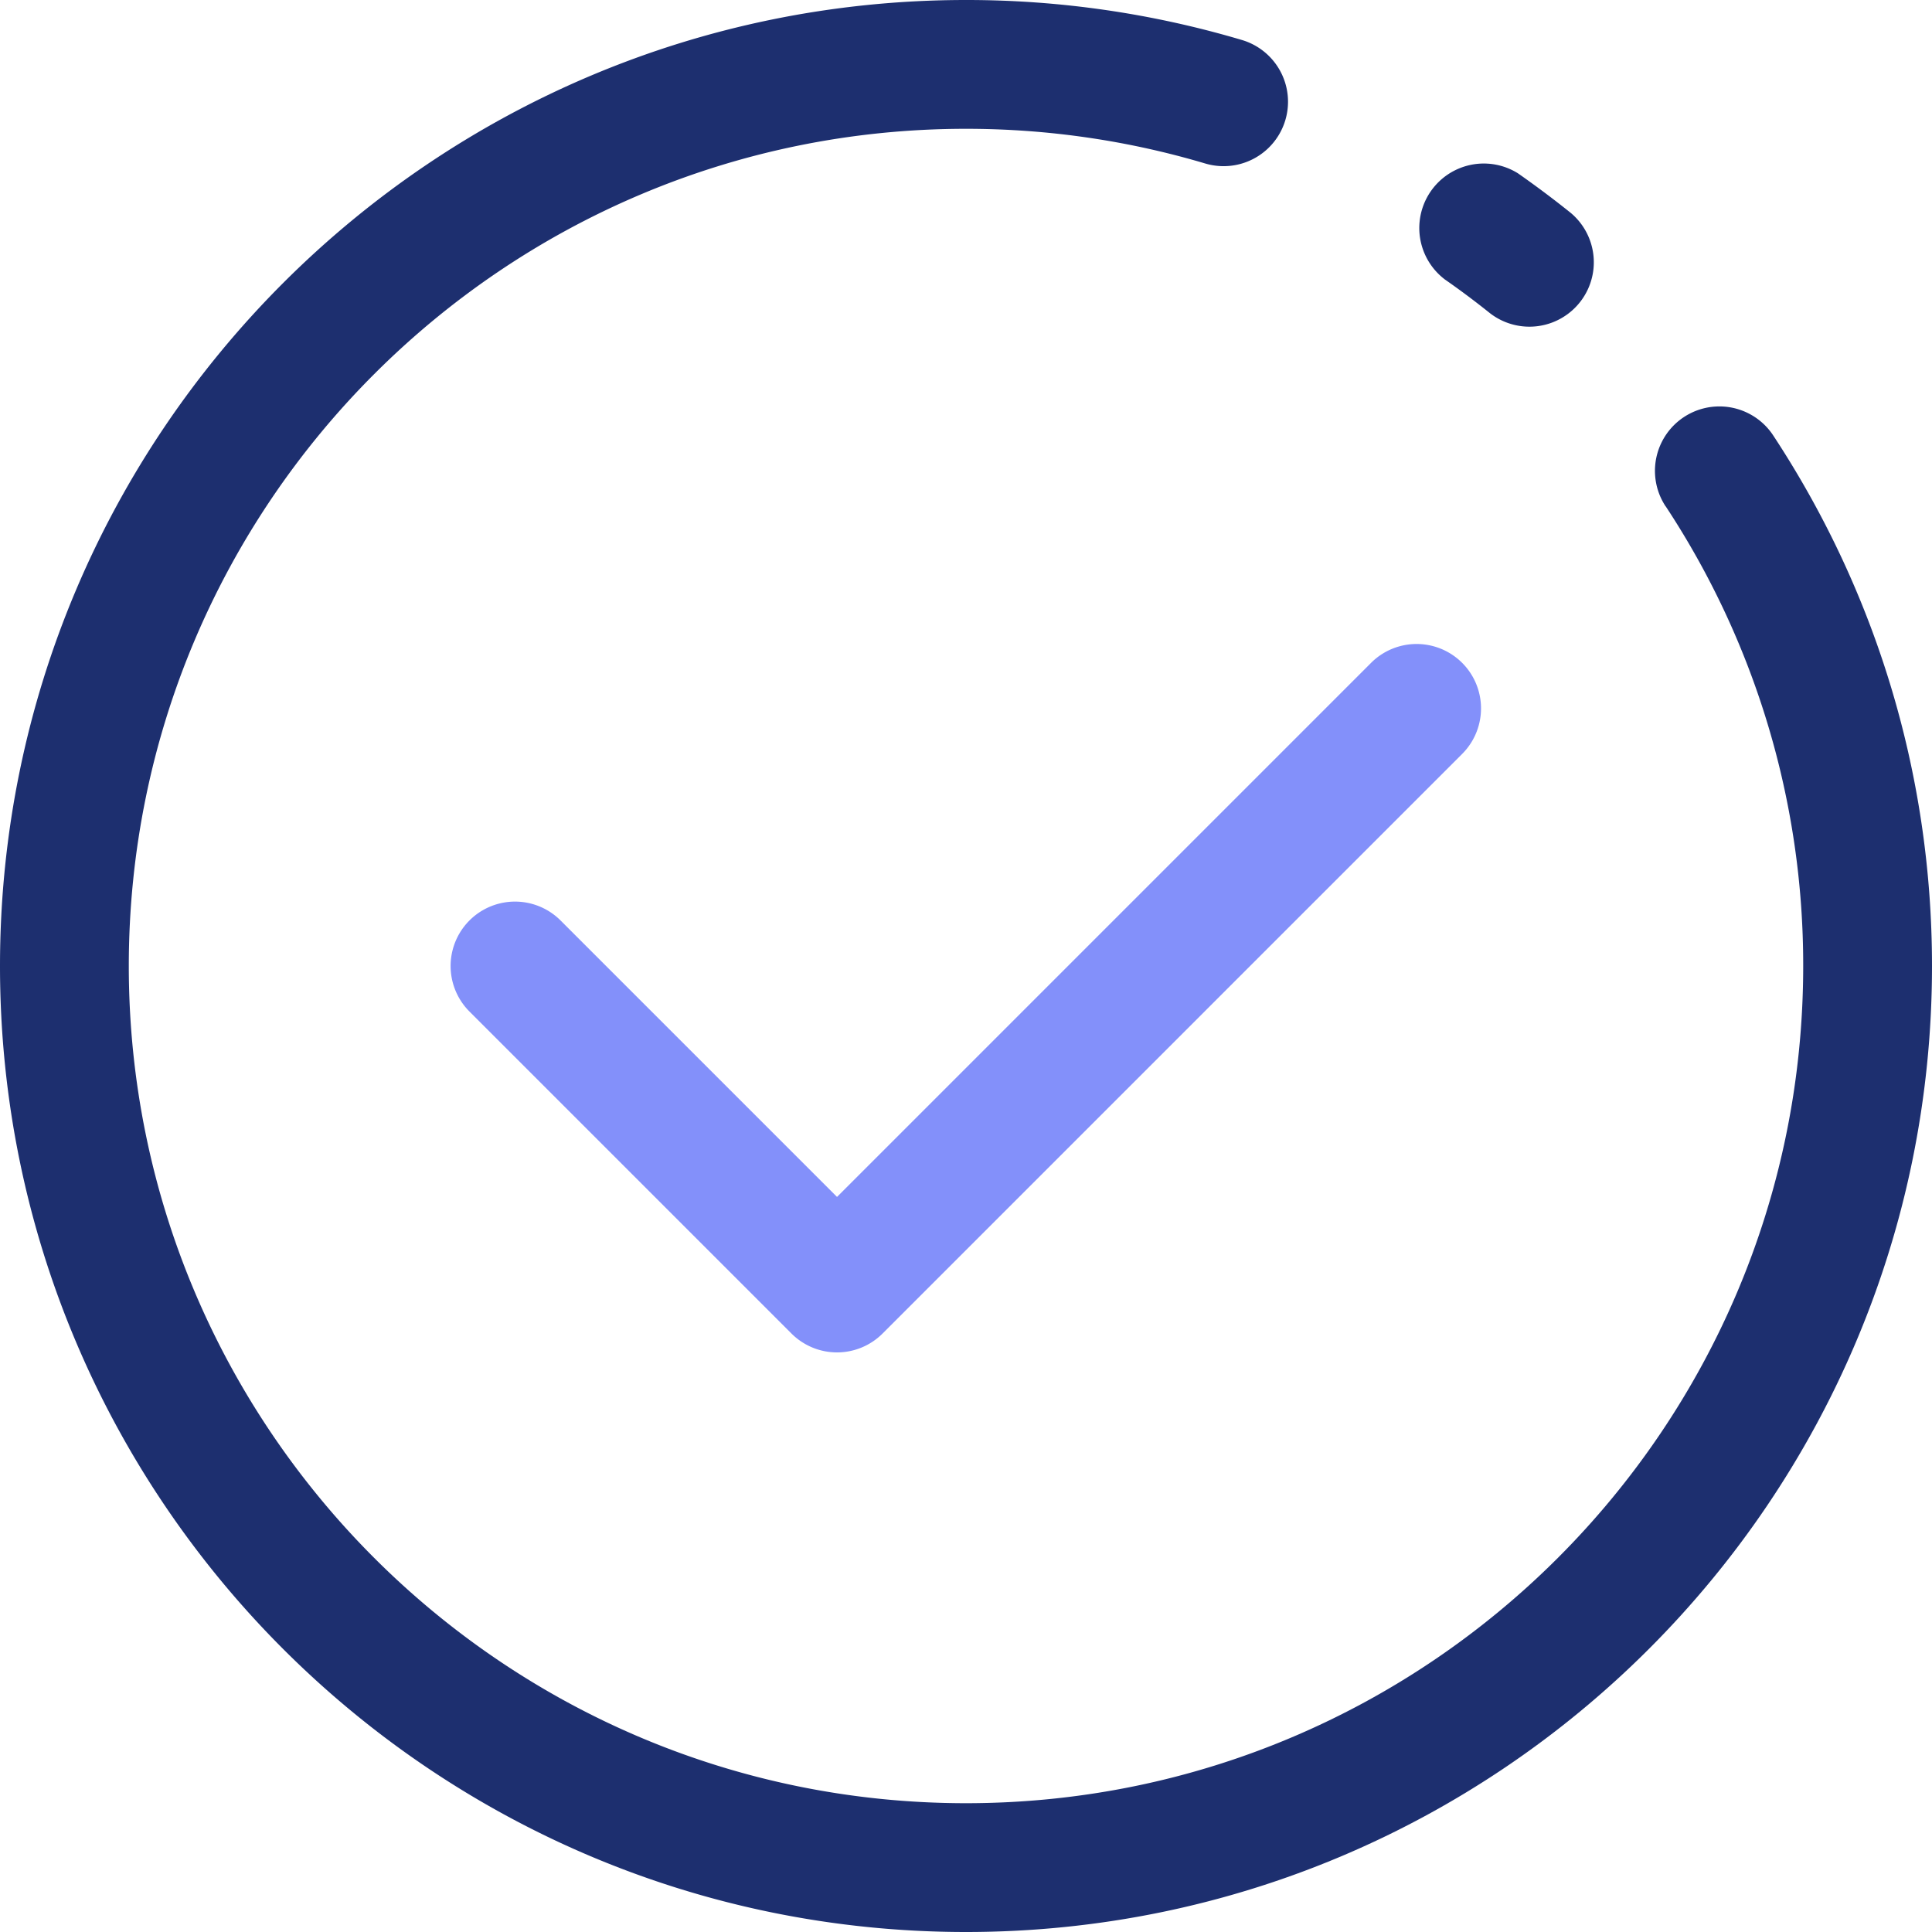
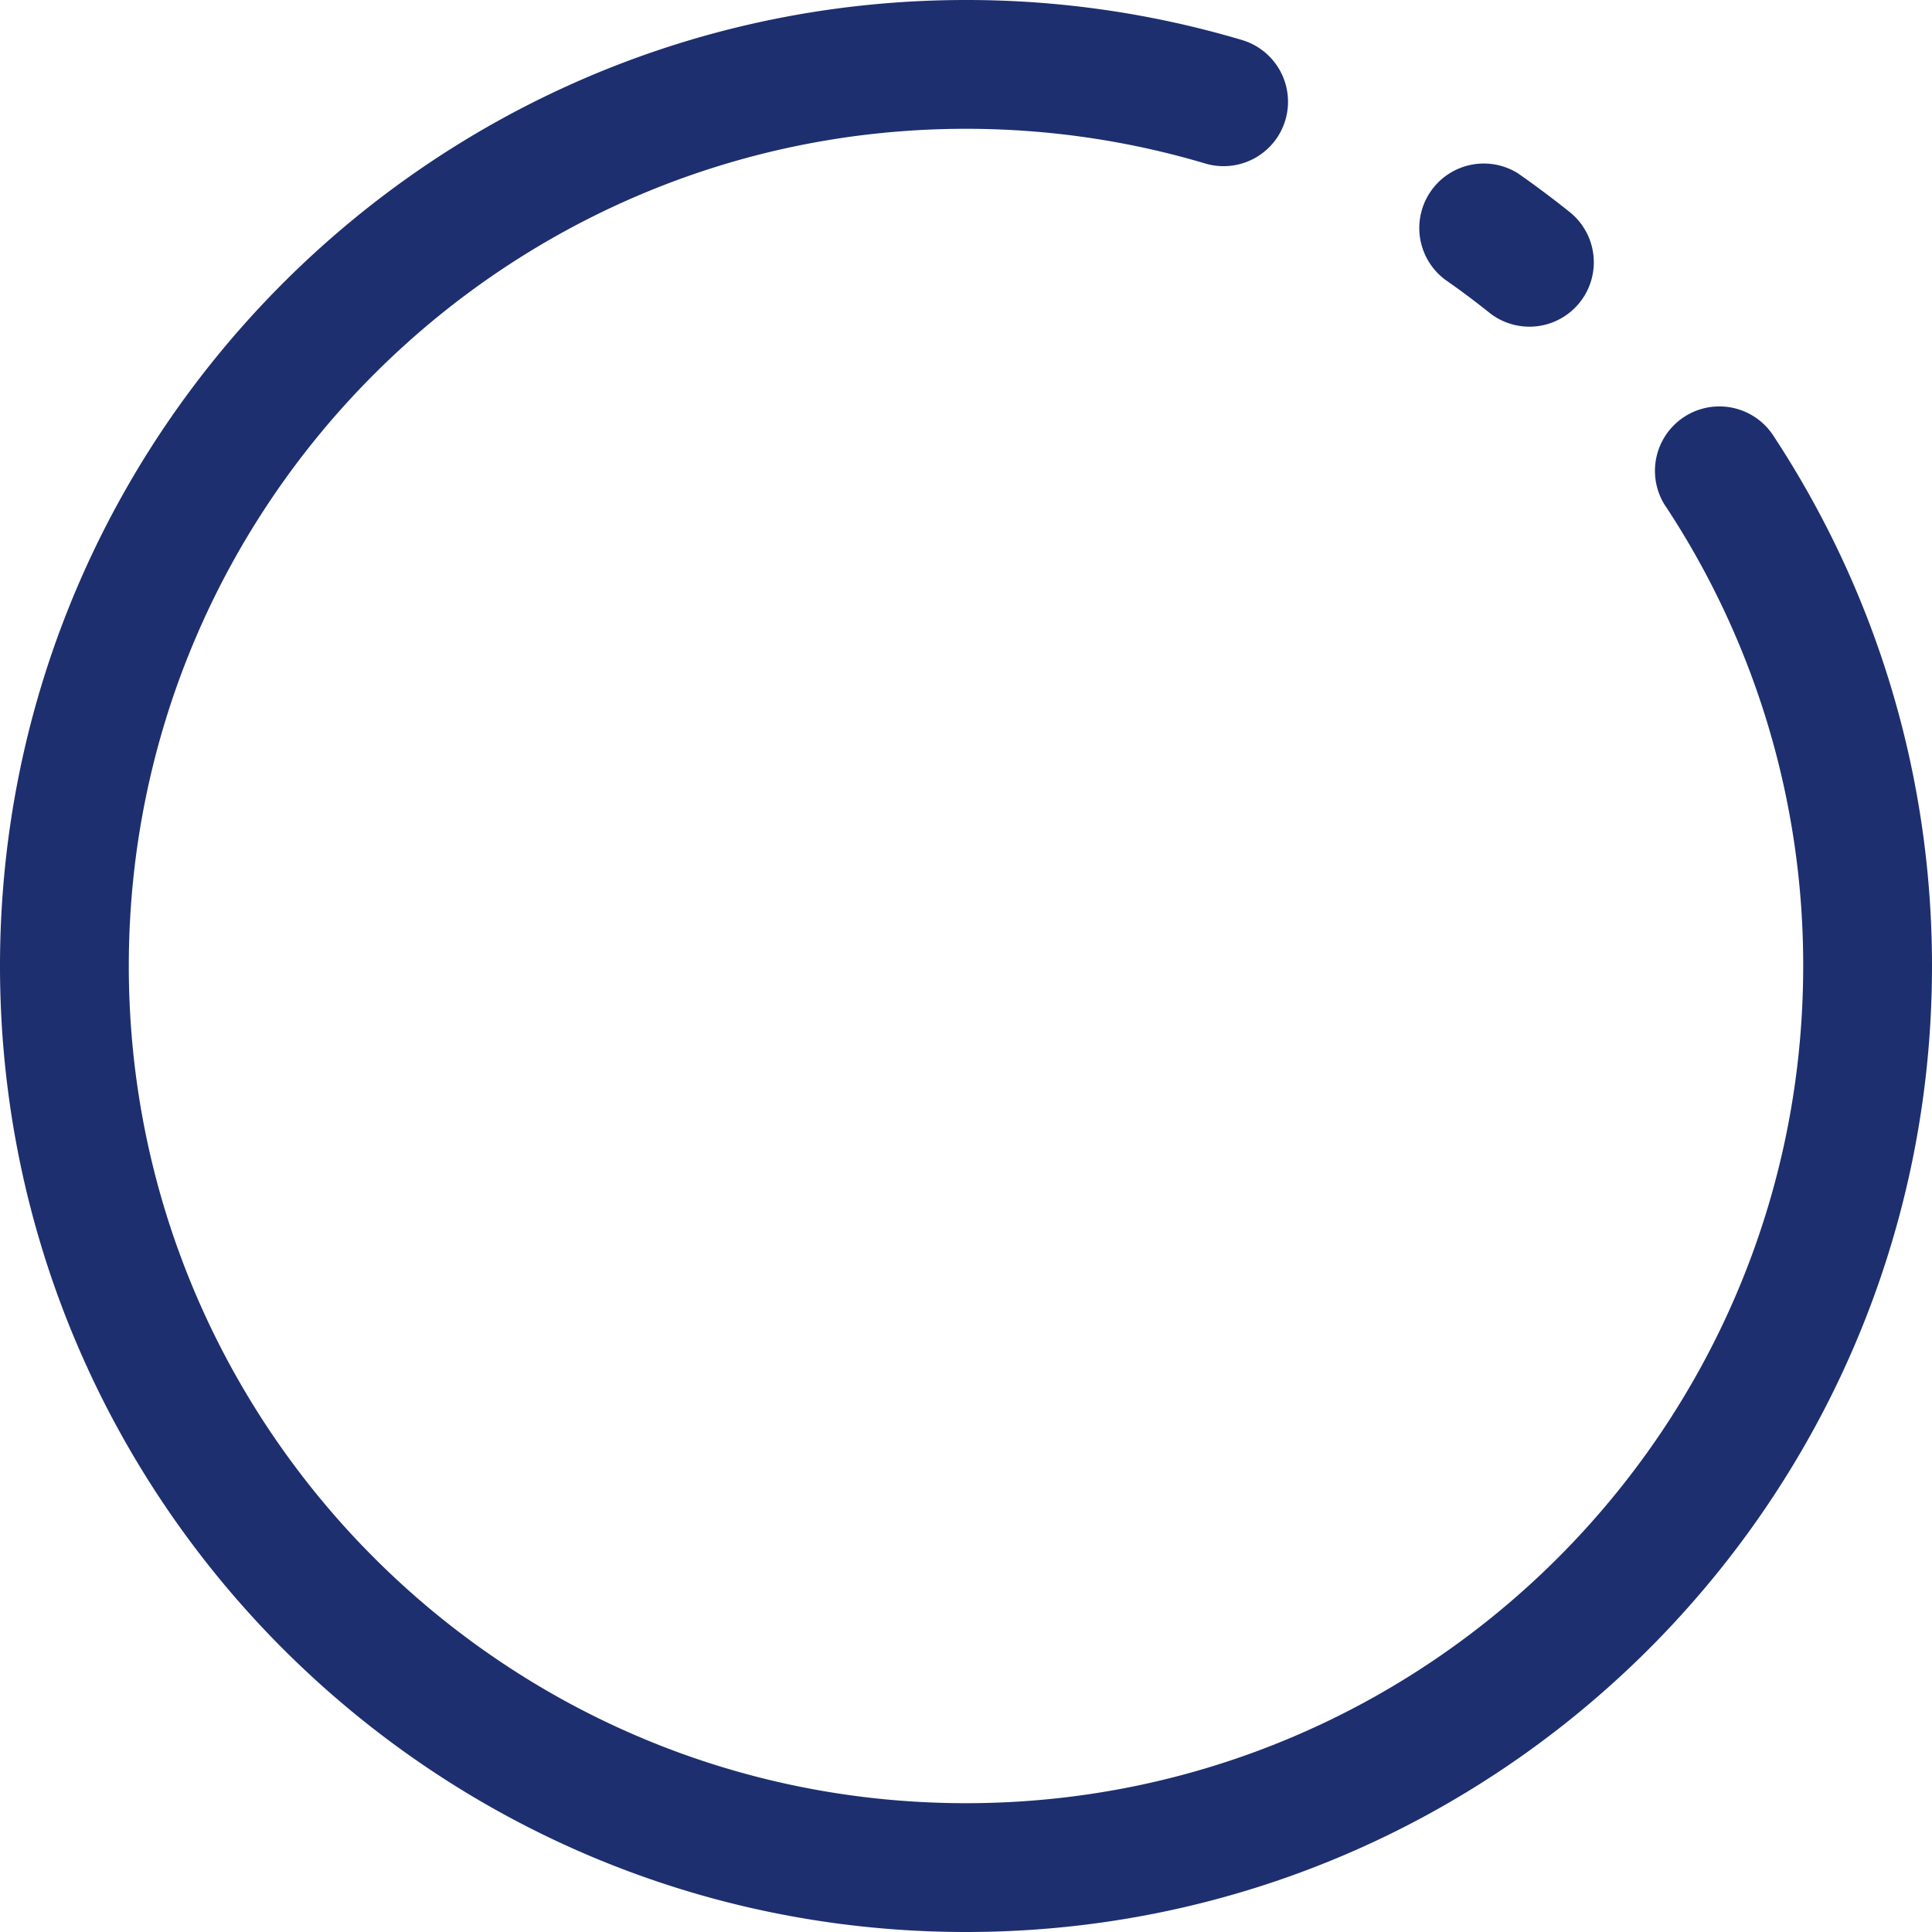
<svg xmlns="http://www.w3.org/2000/svg" width="21" height="21" fill="none">
  <path fill-rule="evenodd" clip-rule="evenodd" d="M18.105 5.503A9.055 9.055 0 0119.6 10.5c0 5.023-4.078 9.1-9.1 9.1-5.022 0-9.1-4.078-9.1-9.1 0-5.022 4.078-9.1 9.1-9.1.903 0 1.776.132 2.6.377a.7.7 0 00.4-1.342 10.507 10.507 0 00-3-.435C4.705 0 0 4.705 0 10.5S4.705 21 10.5 21 21 16.295 21 10.5c0-2.13-.636-4.111-1.726-5.767a.7.7 0 00-1.17.77zm-2.408-2.471c.17.118.337.243.498.372a.7.7 0 00.877-1.091c-.187-.15-.378-.293-.574-.43a.701.701 0 00-.8 1.149z" fill="#1D2F6F" />
-   <path fill-rule="evenodd" clip-rule="evenodd" d="M5.103 10.995l3.5 3.5a.7.7 0 00.99 0l6.3-6.3a.7.7 0 00-.99-.99L9.098 13.01l-3.005-3.005a.7.7 0 00-.99.99z" fill="#8390FA" />
</svg>